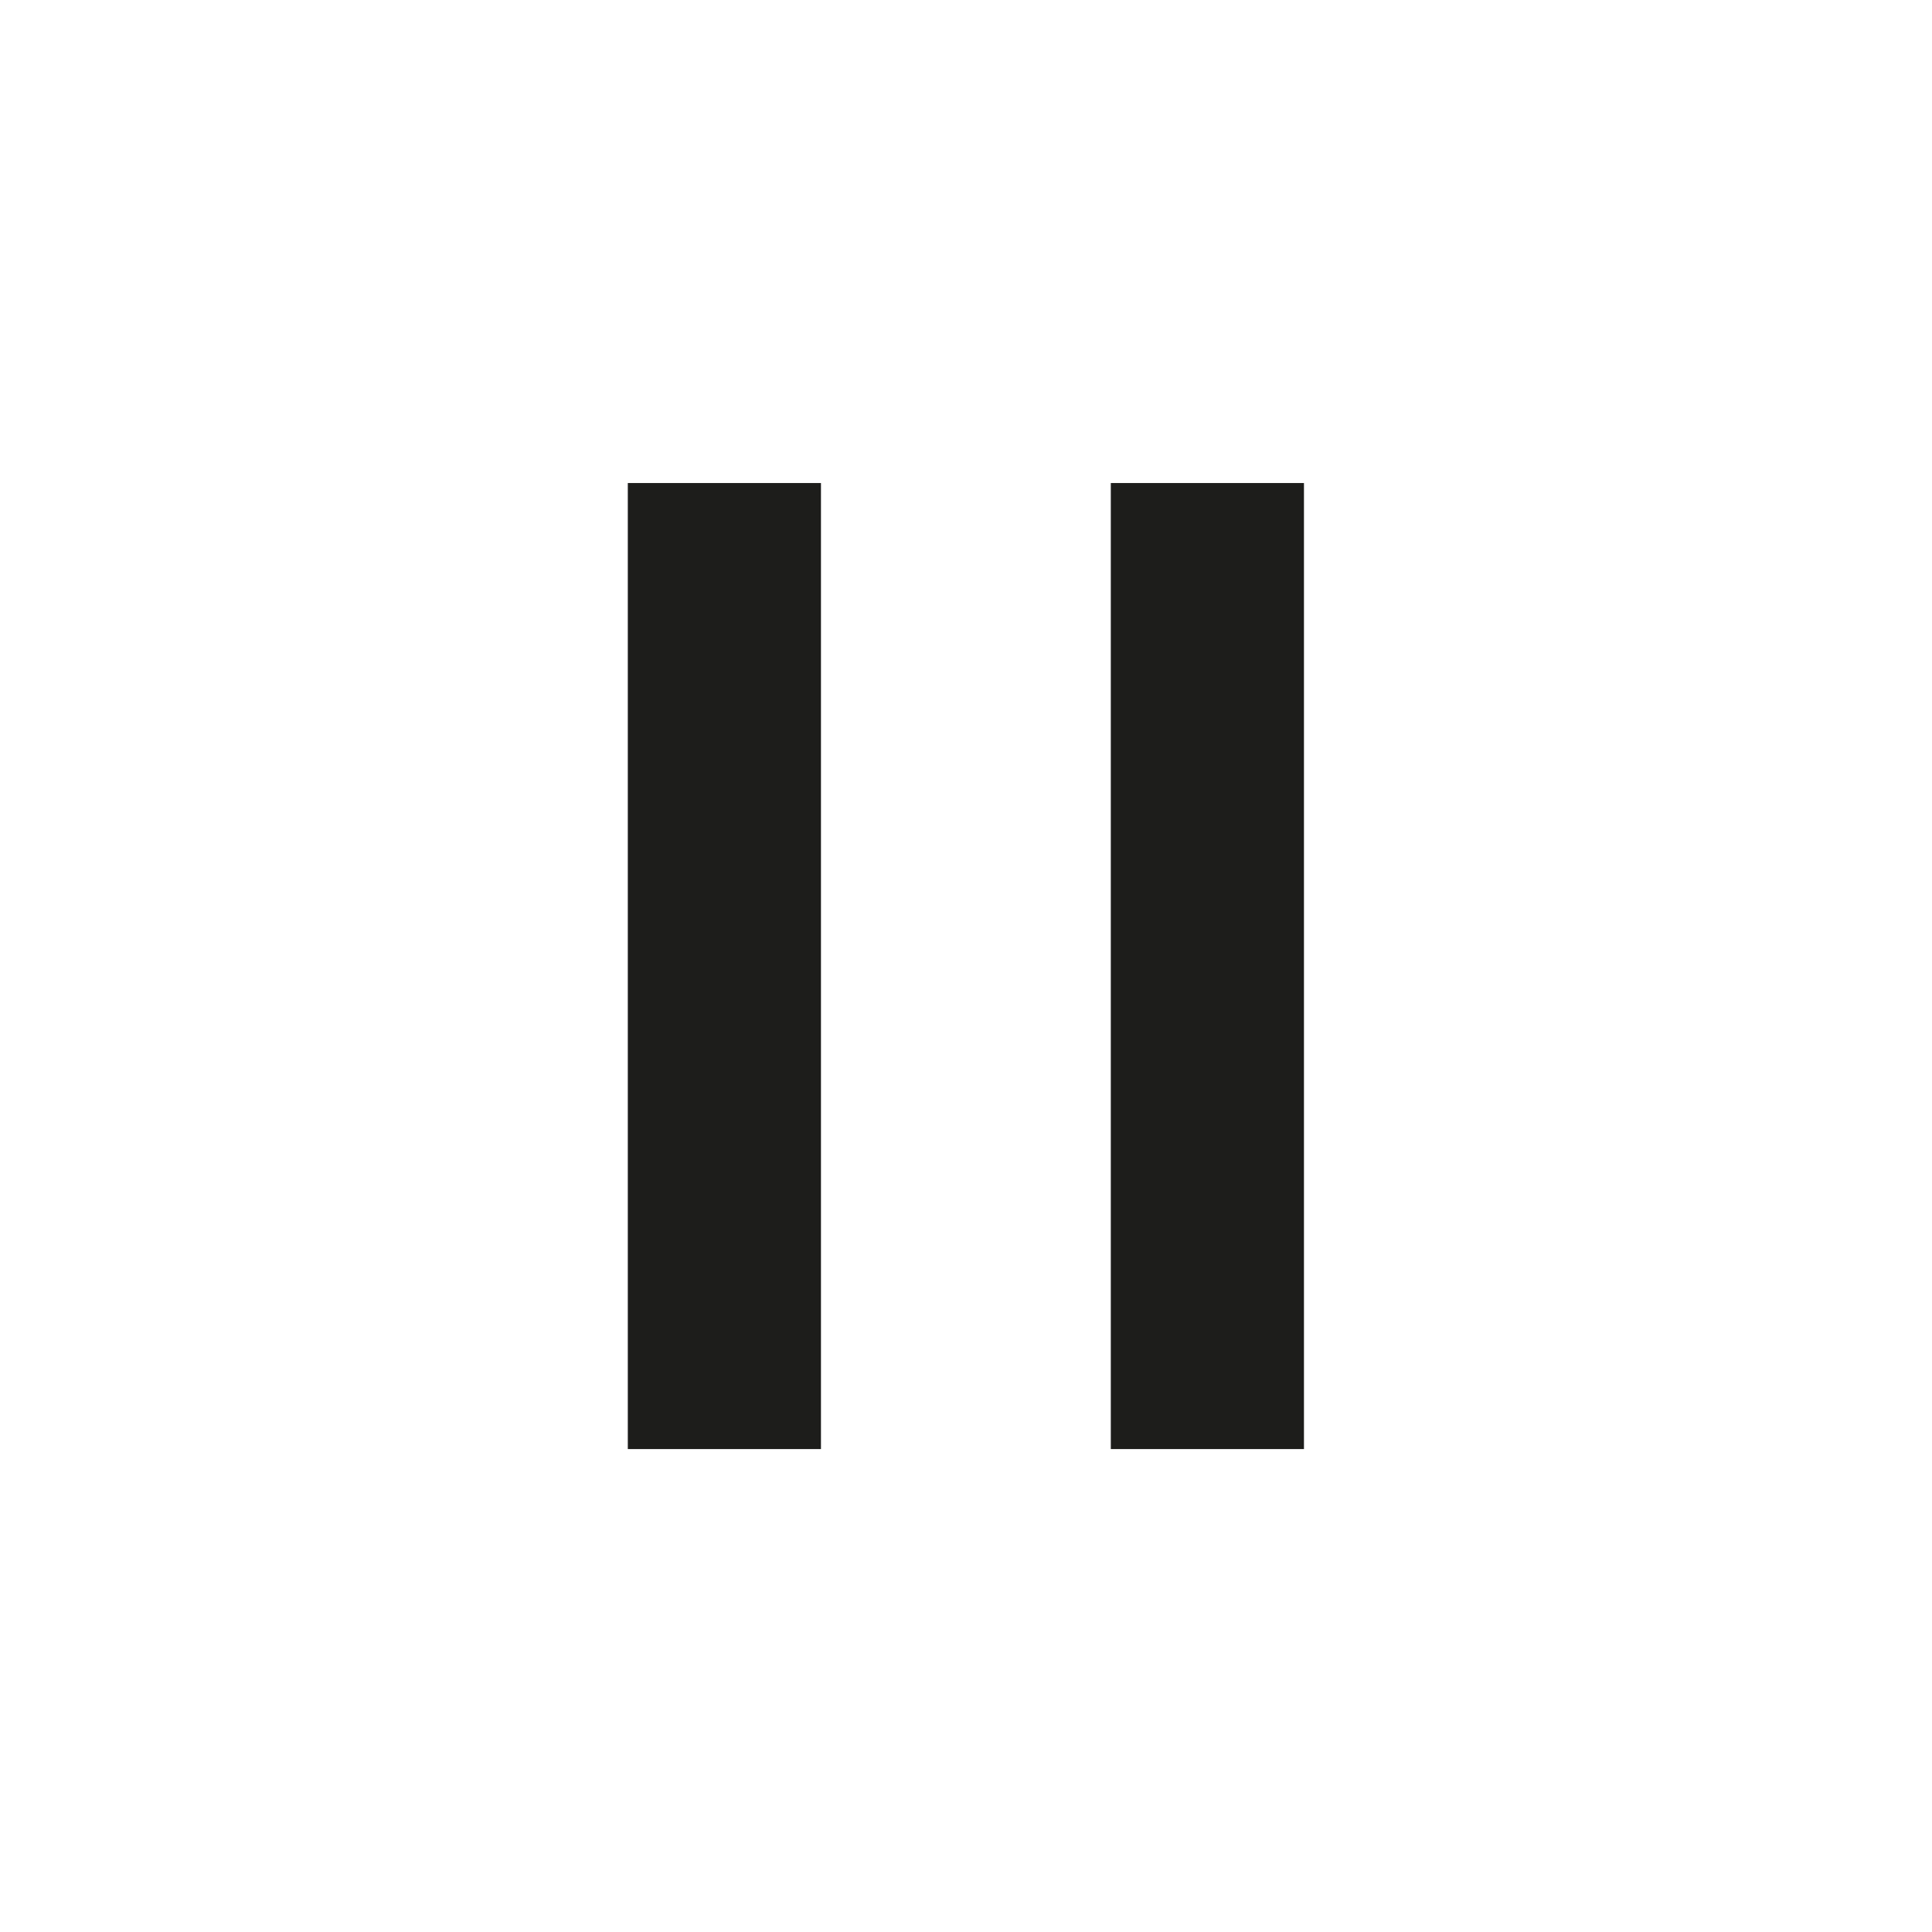
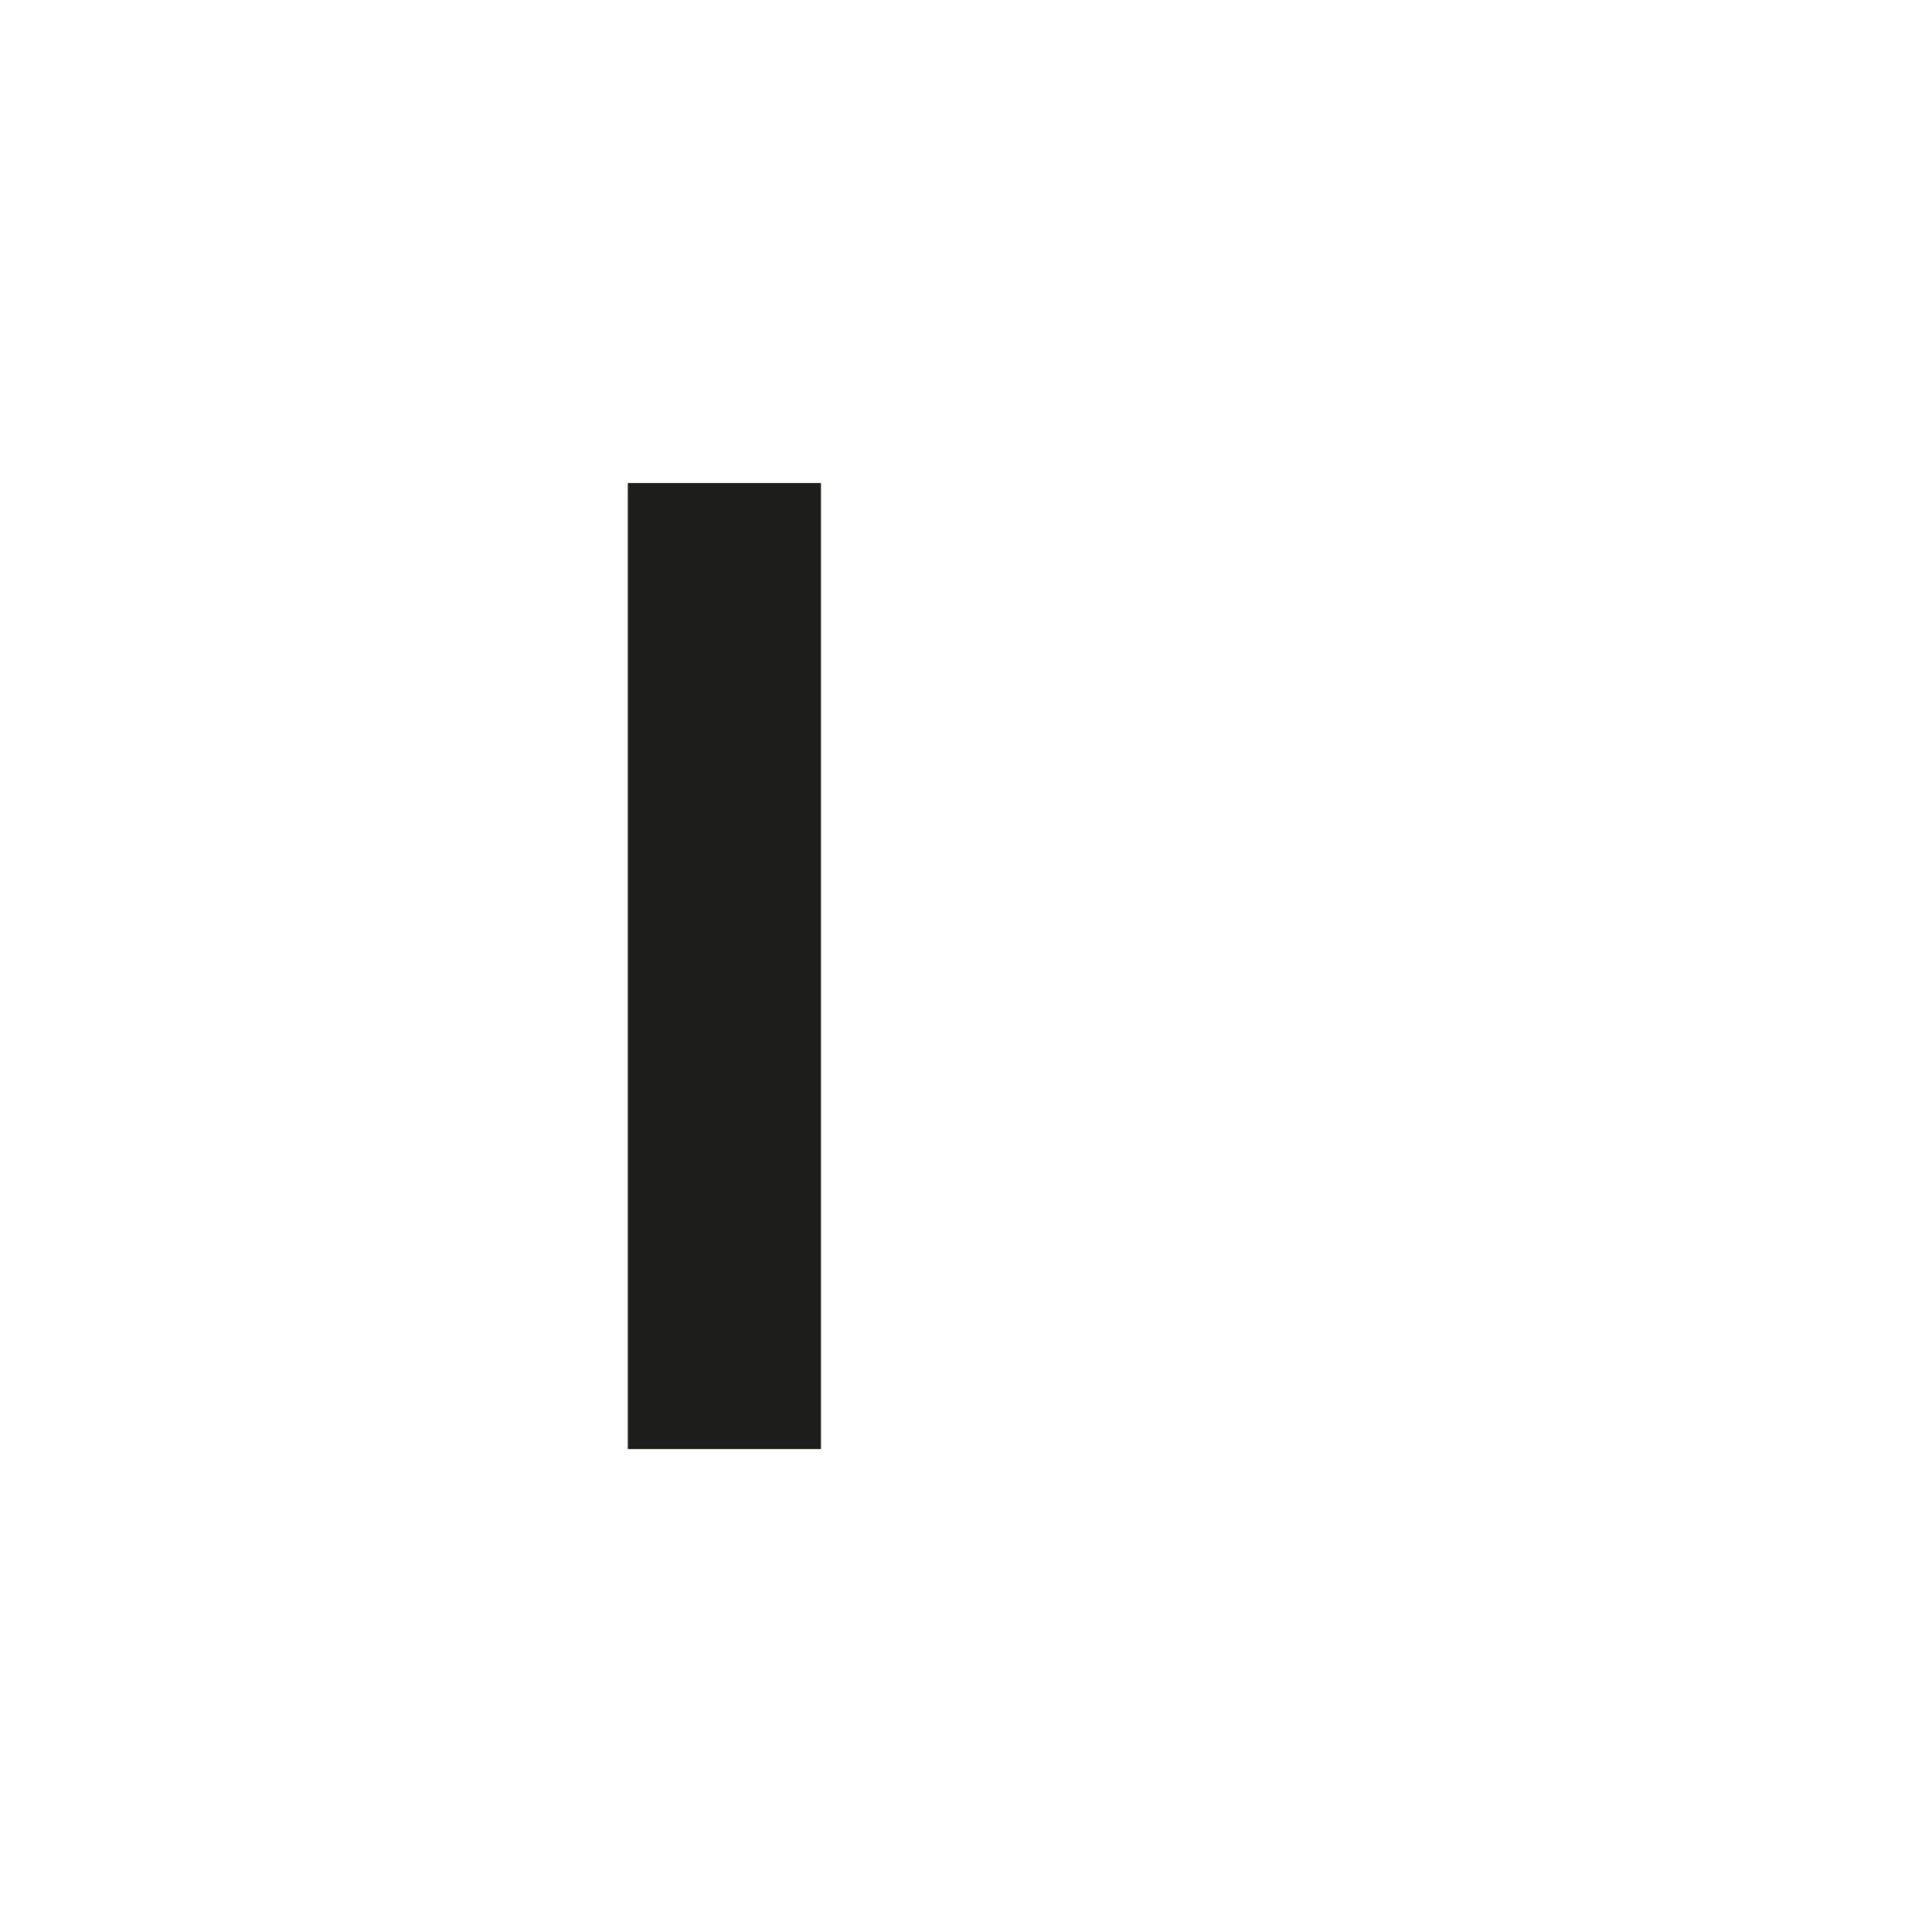
<svg xmlns="http://www.w3.org/2000/svg" xmlns:ns1="http://www.serif.com/" width="100%" height="100%" viewBox="0 0 80 80" version="1.1" xml:space="preserve" style="fill-rule:evenodd;clip-rule:evenodd;stroke-linejoin:round;stroke-miterlimit:2;">
  <rect id="Artboard1" x="0" y="0" width="80" height="80" style="fill:none;" />
  <g id="Artboard11" ns1:id="Artboard1">
    <g transform="matrix(1,0,0,1,2,0)">
      <g transform="matrix(0.633,0,0,1.085,8.327,-3.899)">
        <rect x="24.754" y="22.028" width="12.635" height="36.868" style="fill:rgb(29,29,27);" />
      </g>
      <g transform="matrix(0.633,0,0,1.085,28.327,-3.899)">
-         <rect x="24.754" y="22.028" width="12.635" height="36.868" style="fill:rgb(29,29,27);" />
-       </g>
+         </g>
    </g>
  </g>
</svg>